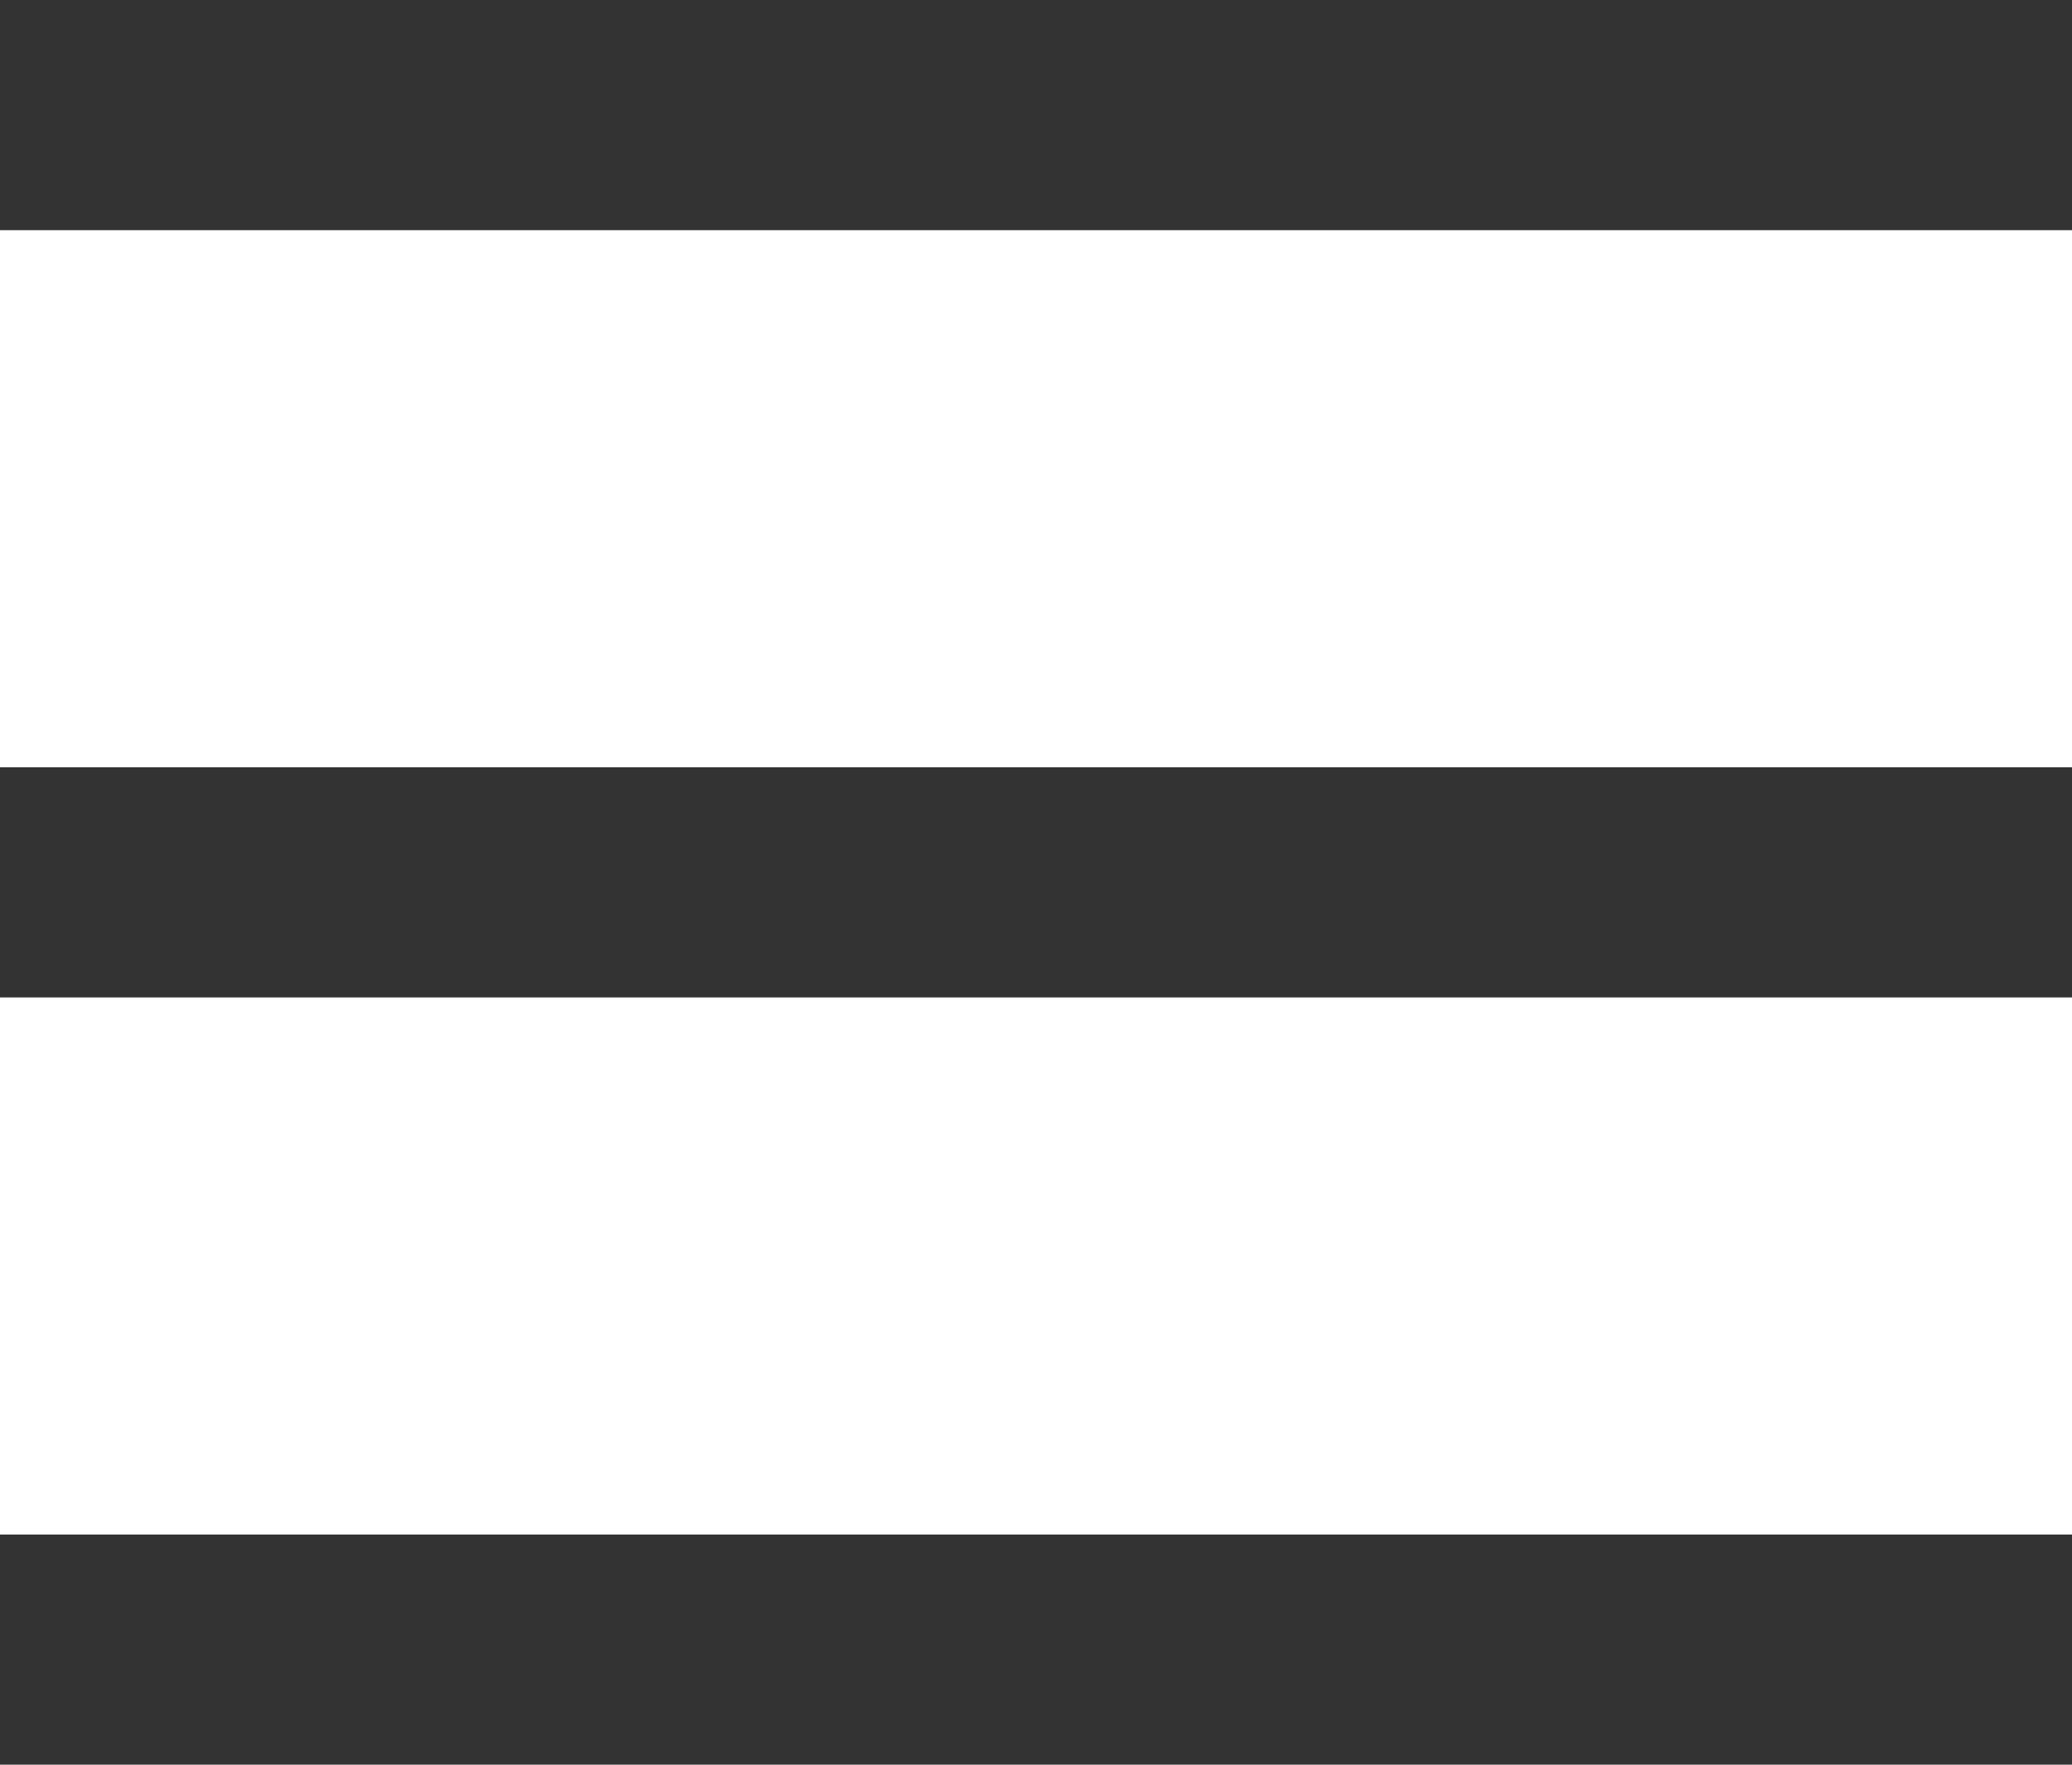
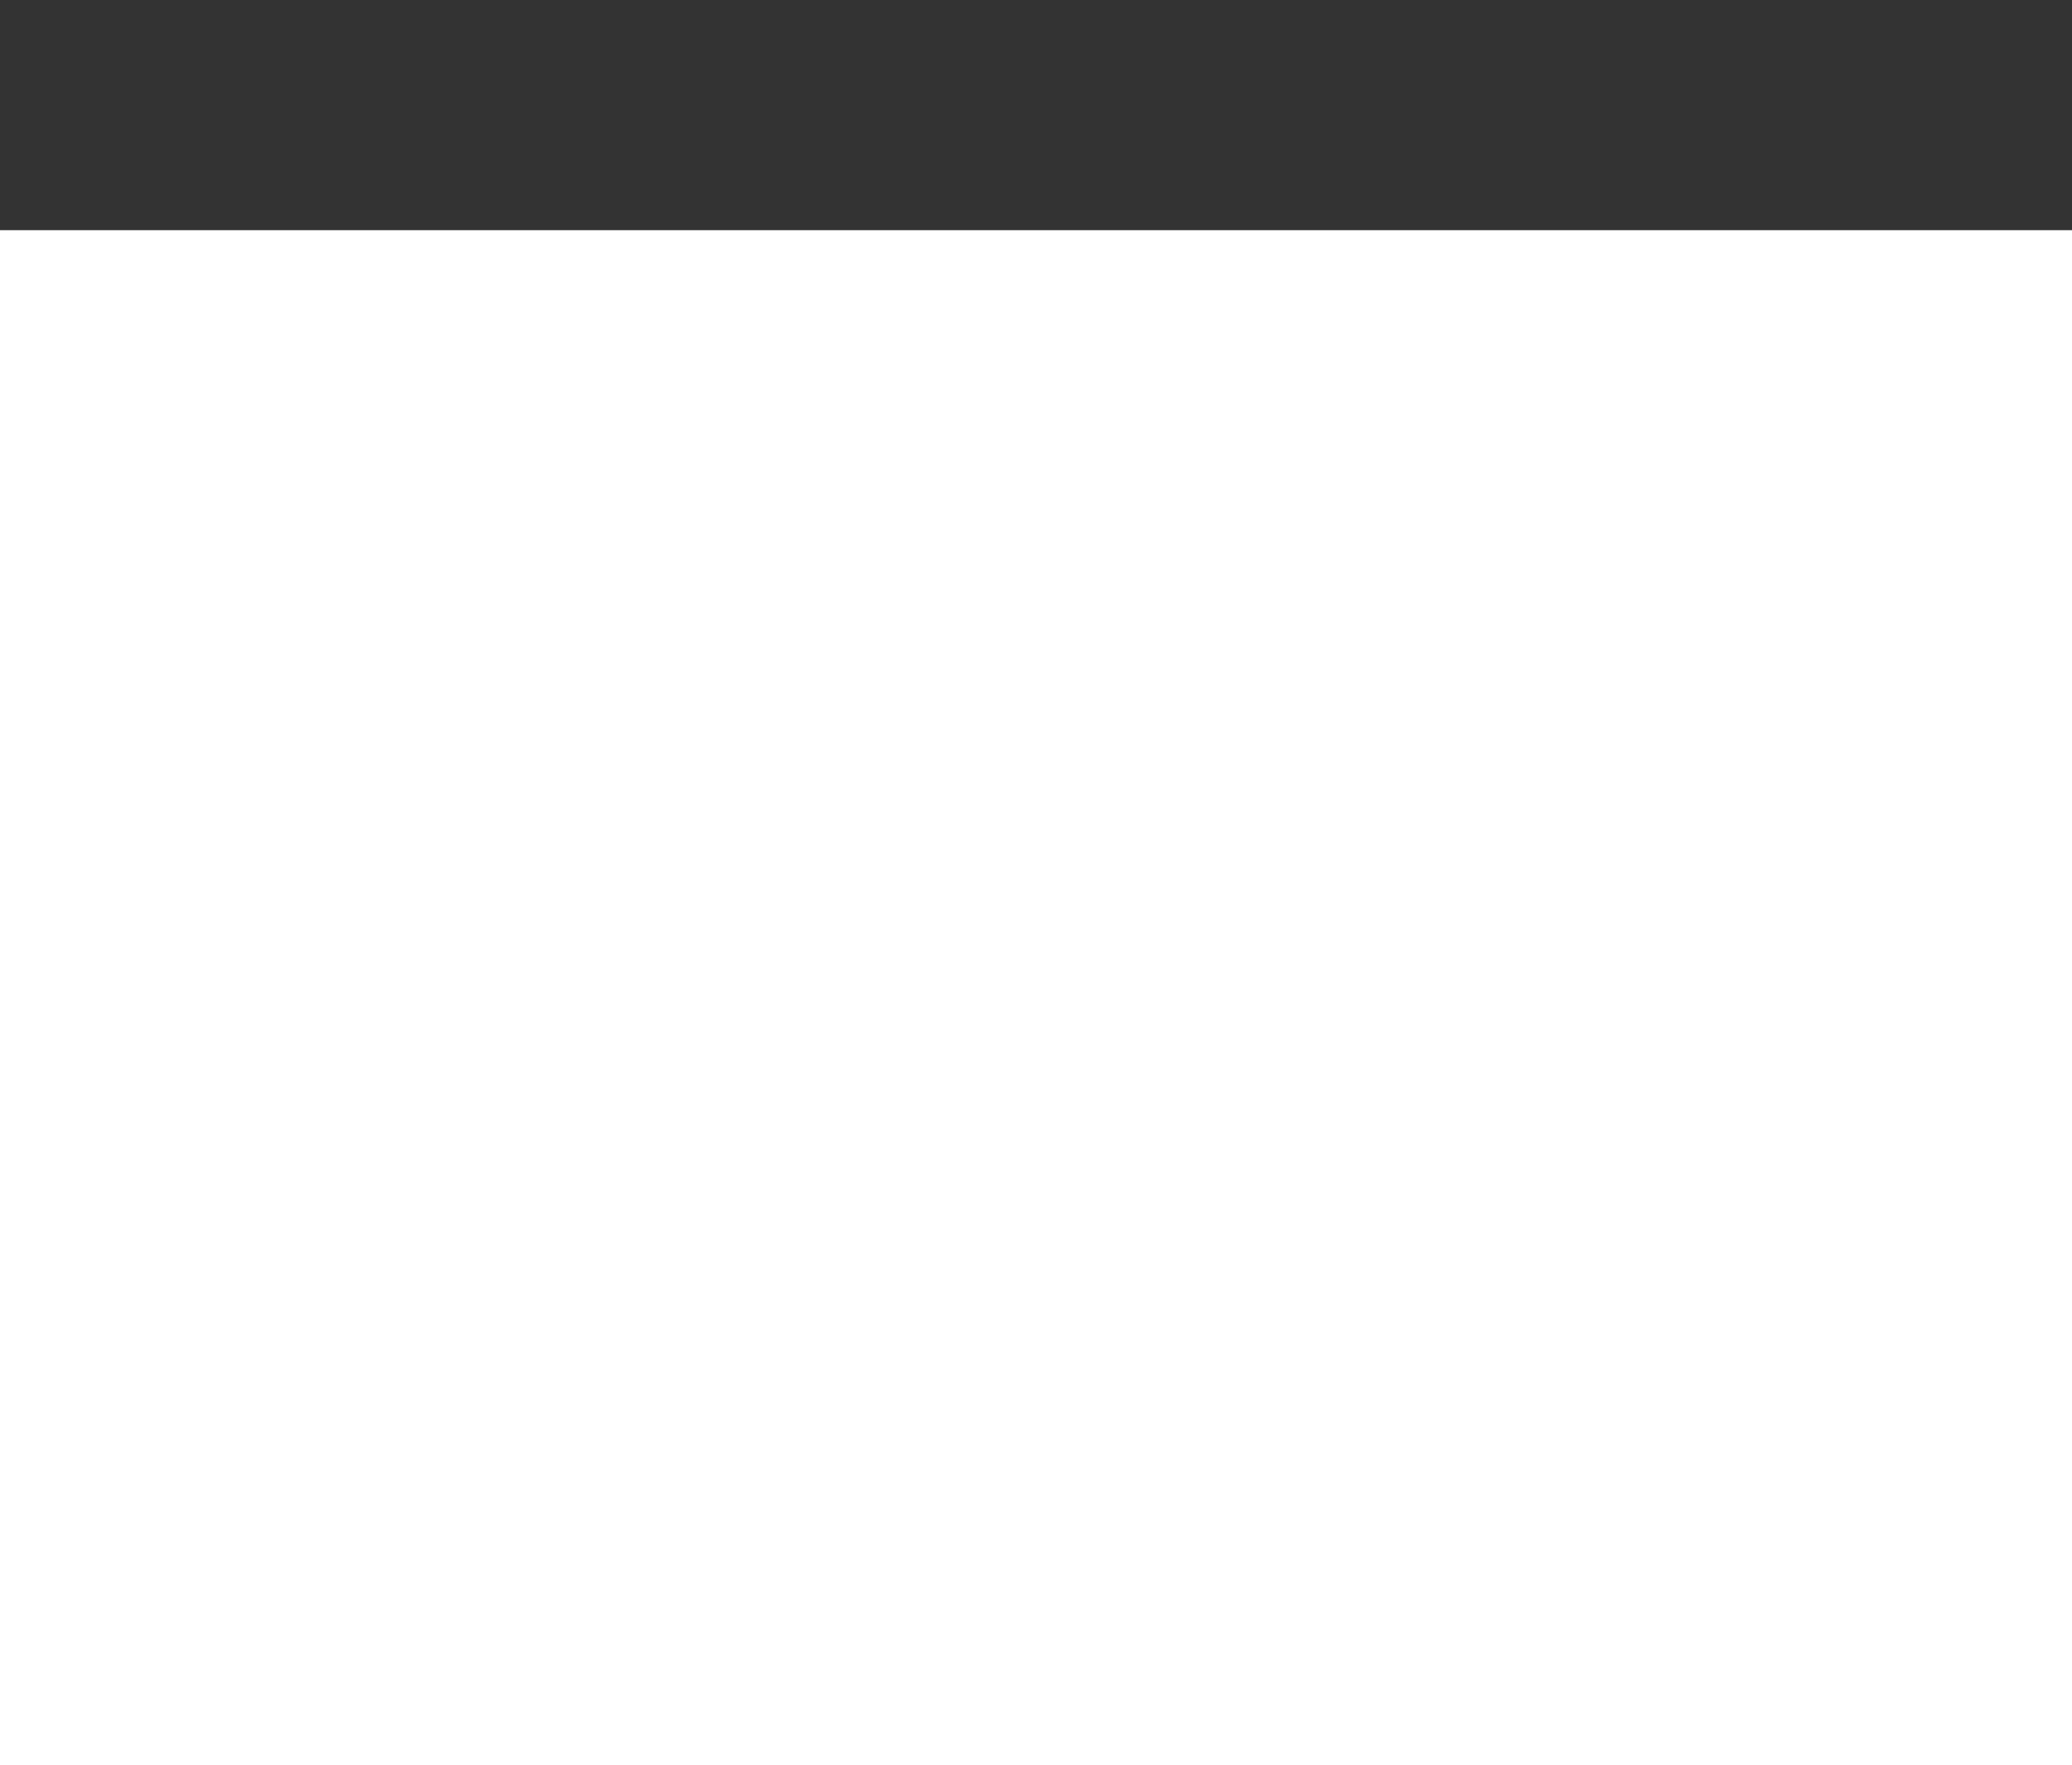
<svg xmlns="http://www.w3.org/2000/svg" width="27" height="23" viewBox="0 0 27 23" fill="none">
  <line y1="1.5" x2="27" y2="1.5" stroke="#333333" stroke-width="3" />
-   <line y1="11.5" x2="27" y2="11.5" stroke="#333333" stroke-width="3" />
-   <line y1="21.5" x2="27" y2="21.5" stroke="#333333" stroke-width="3" />
</svg>